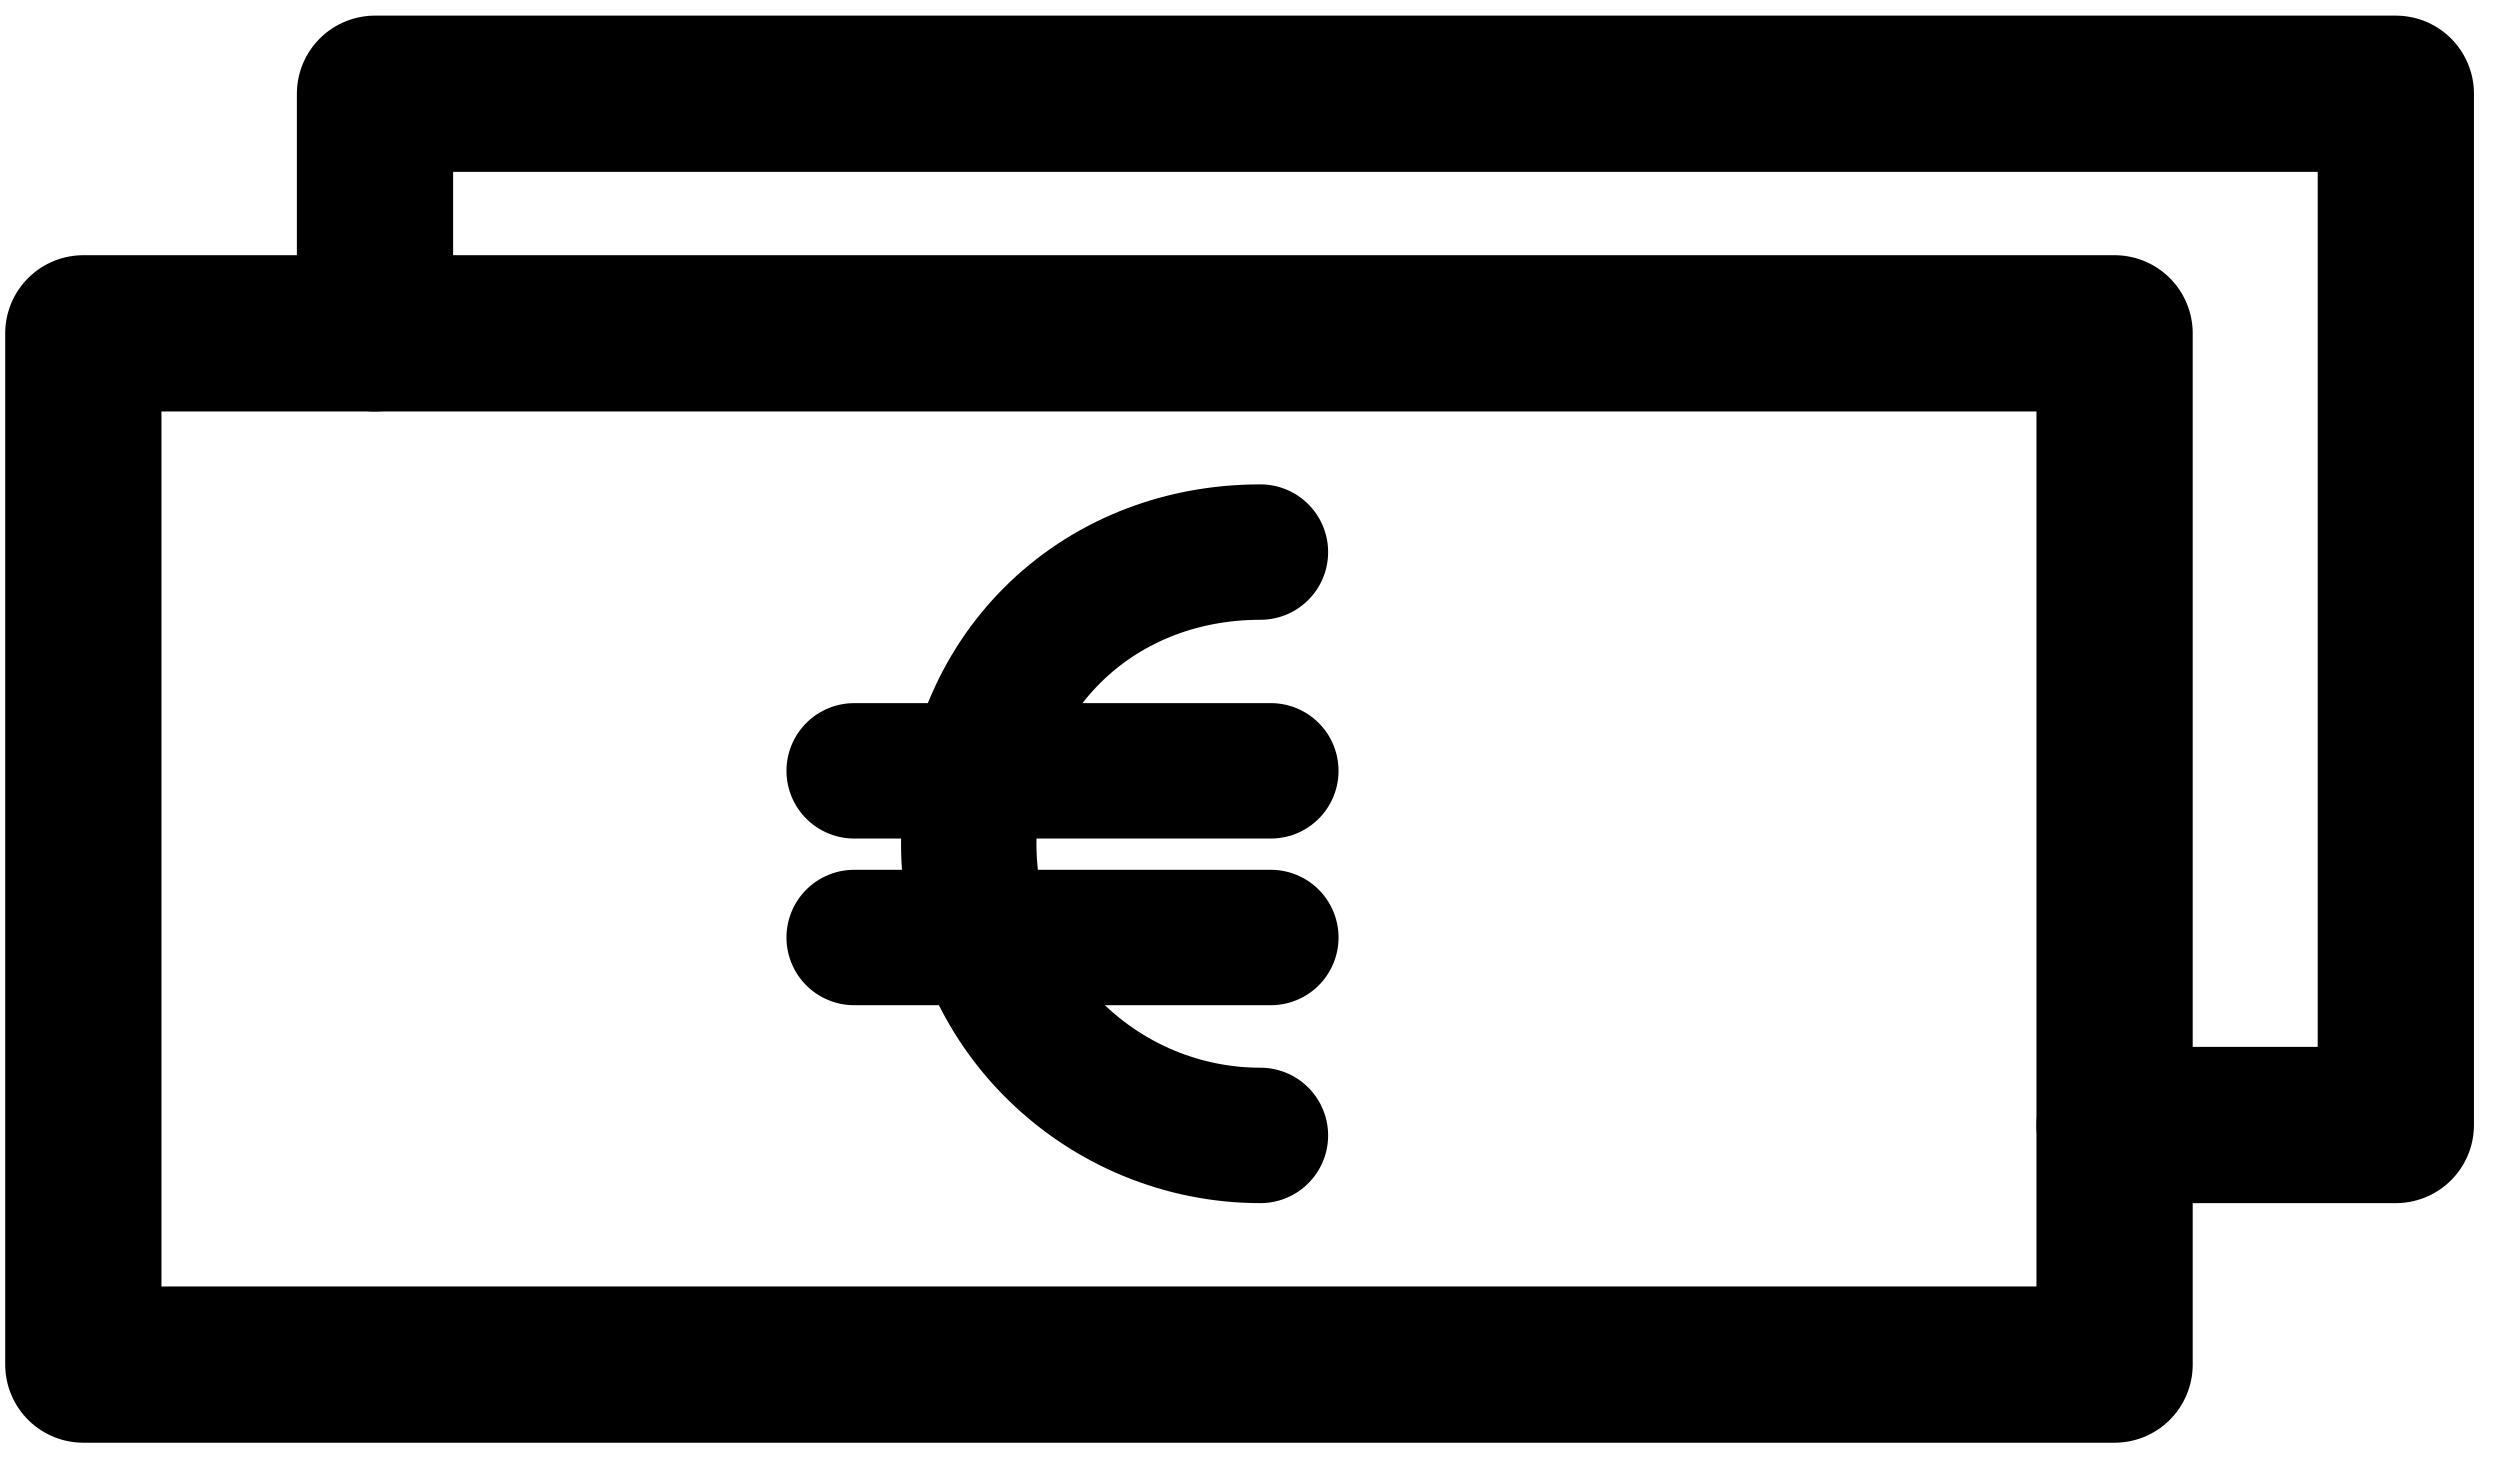
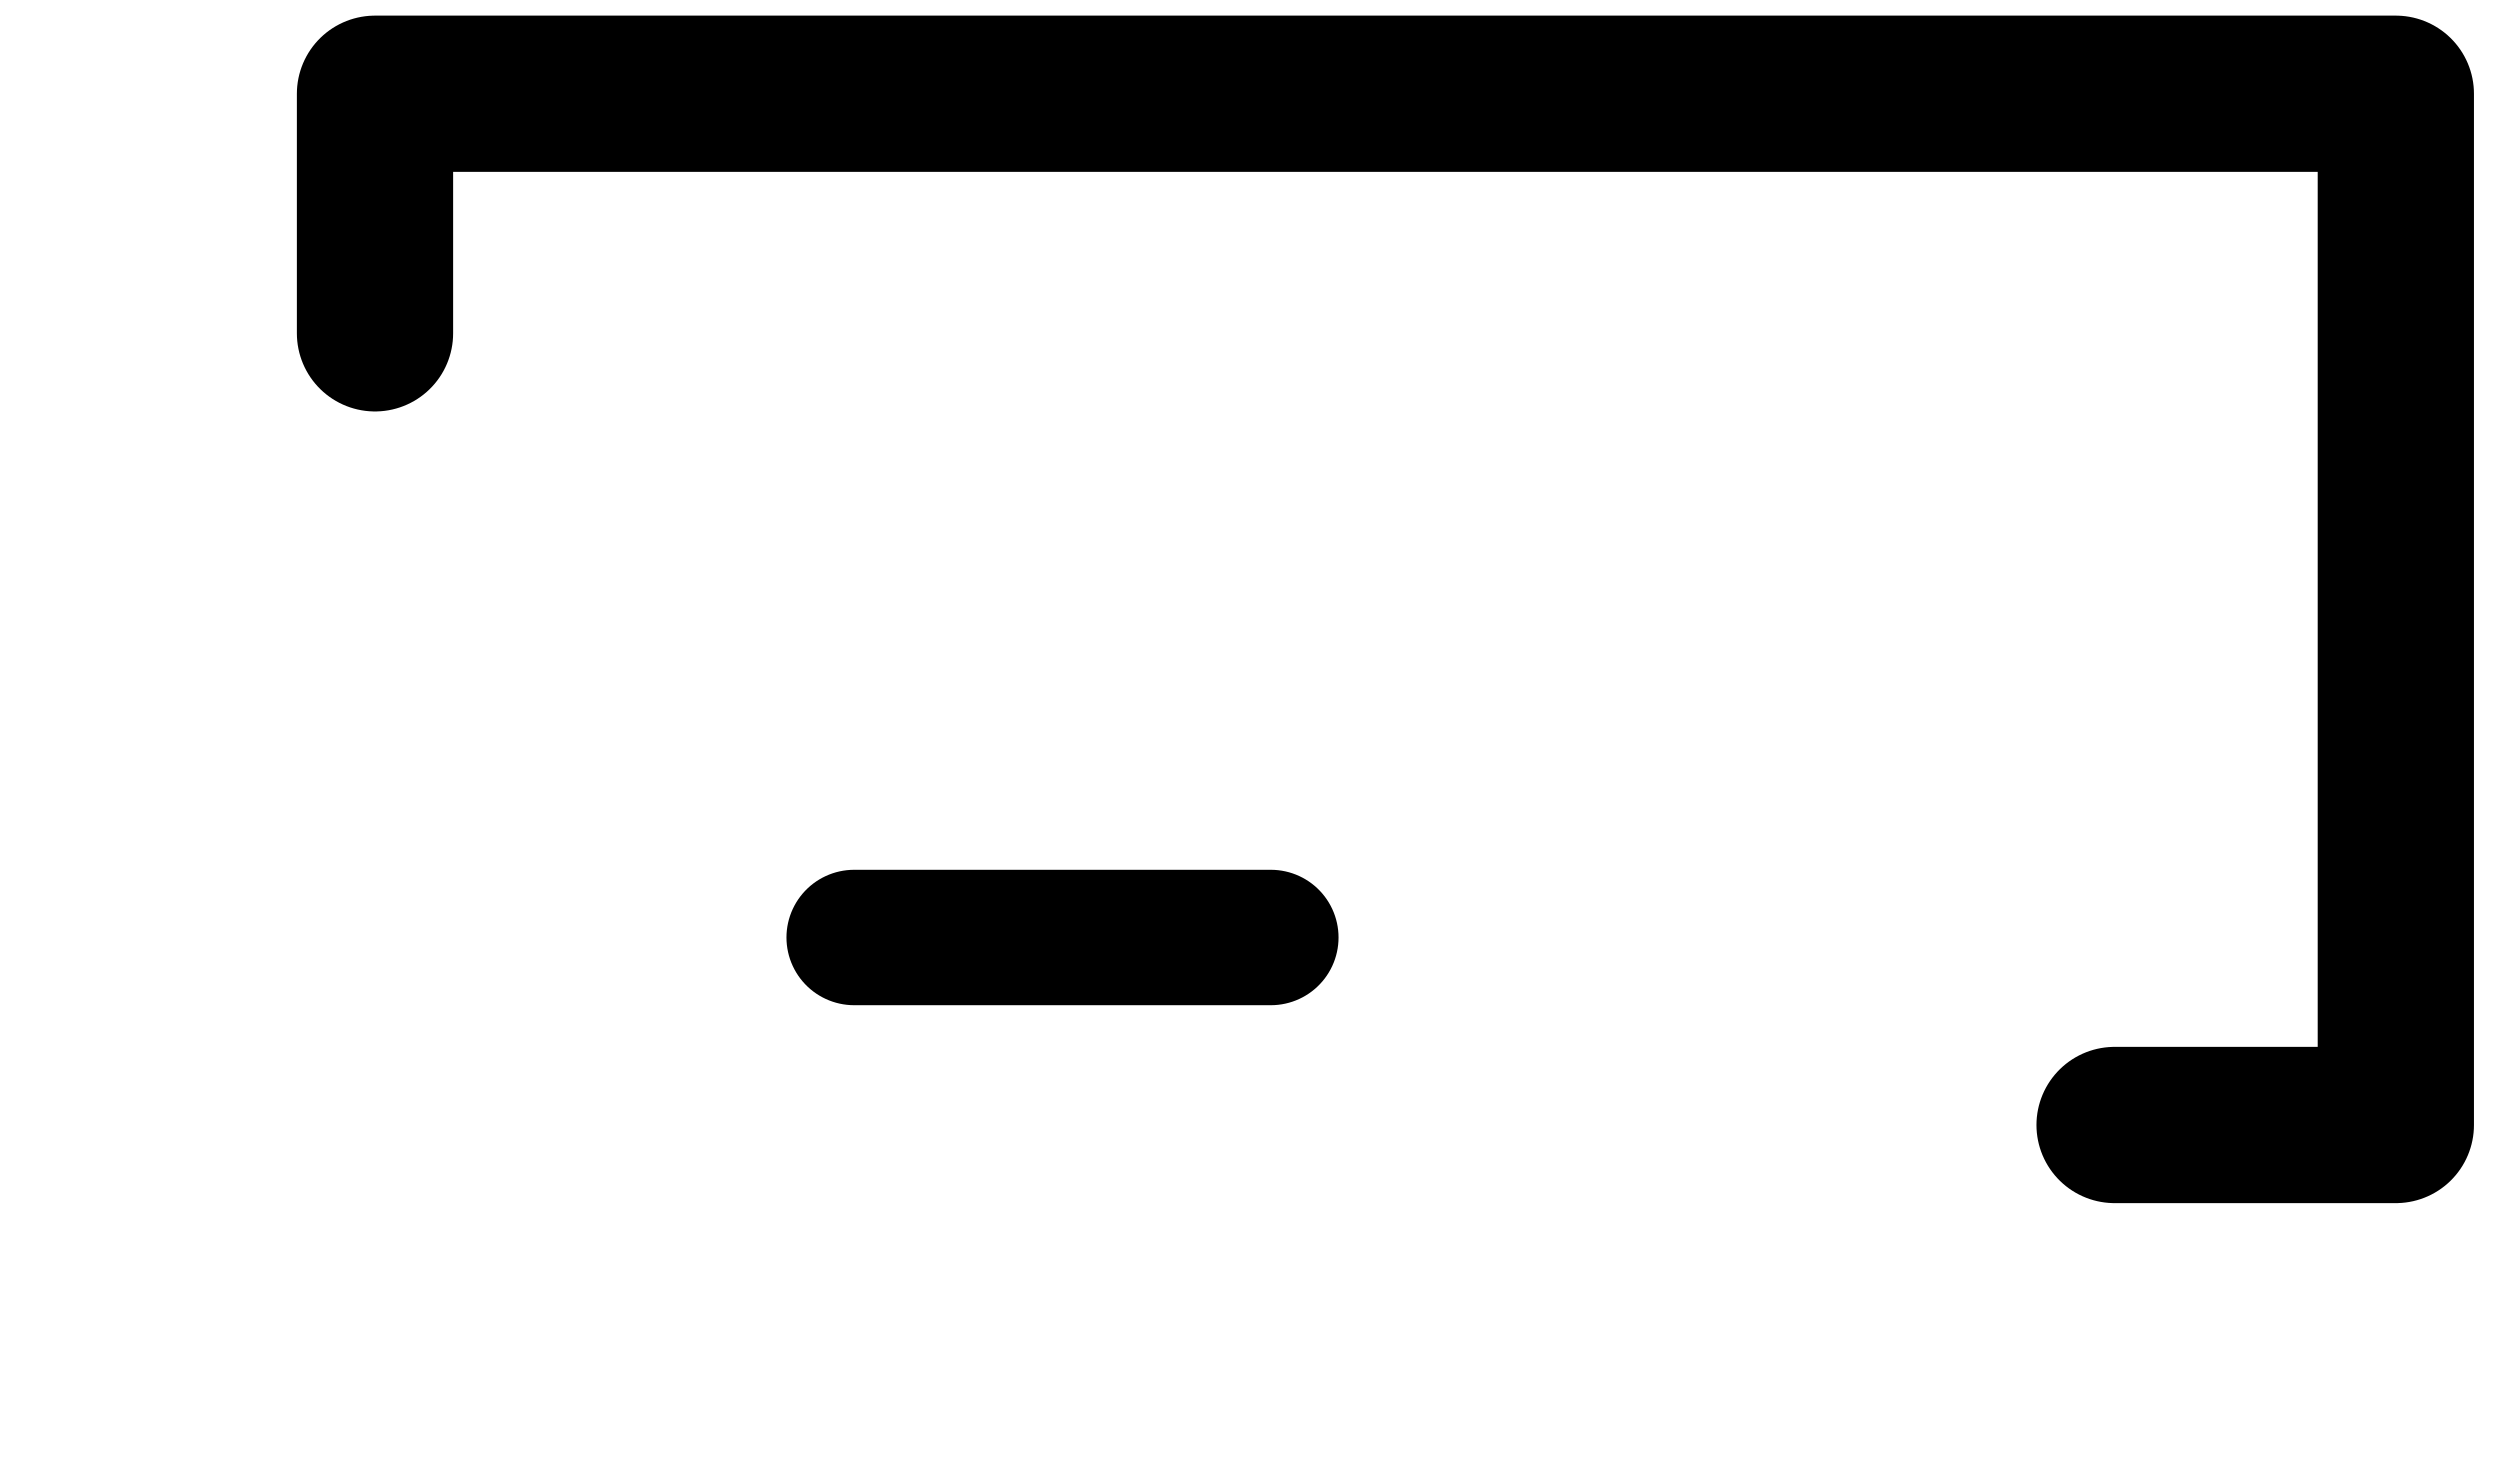
<svg xmlns="http://www.w3.org/2000/svg" version="1.1" id="Layer_1" x="0px" y="0px" viewBox="0 0 24 14" style="enable-background:new 0 0 24 14;" xml:space="preserve">
  <style type="text/css">
	.st0{fill:none;stroke:#000000;stroke-width:1.5;stroke-linecap:round;stroke-linejoin:round;}
	.st1{fill:none;stroke:#000000;stroke-width:1.3;stroke-linecap:round;stroke-linejoin:round;}
</style>
-   <rect x="0.8" y="3.2" class="st0" width="19.5" height="9.9" />
  <polyline class="st0" points="3.6,3.2 3.6,0.9 23,0.9 23,10.8 20.3,10.8 " />
-   <path class="st1" d="M12.1,10.9c-1.5,0-2.8-1.2-2.8-2.8s1.2-2.8,2.8-2.8" />
-   <line class="st1" x1="8.2" y1="7.4" x2="12.2" y2="7.4" />
  <line class="st1" x1="8.2" y1="9" x2="12.2" y2="9" />
</svg>